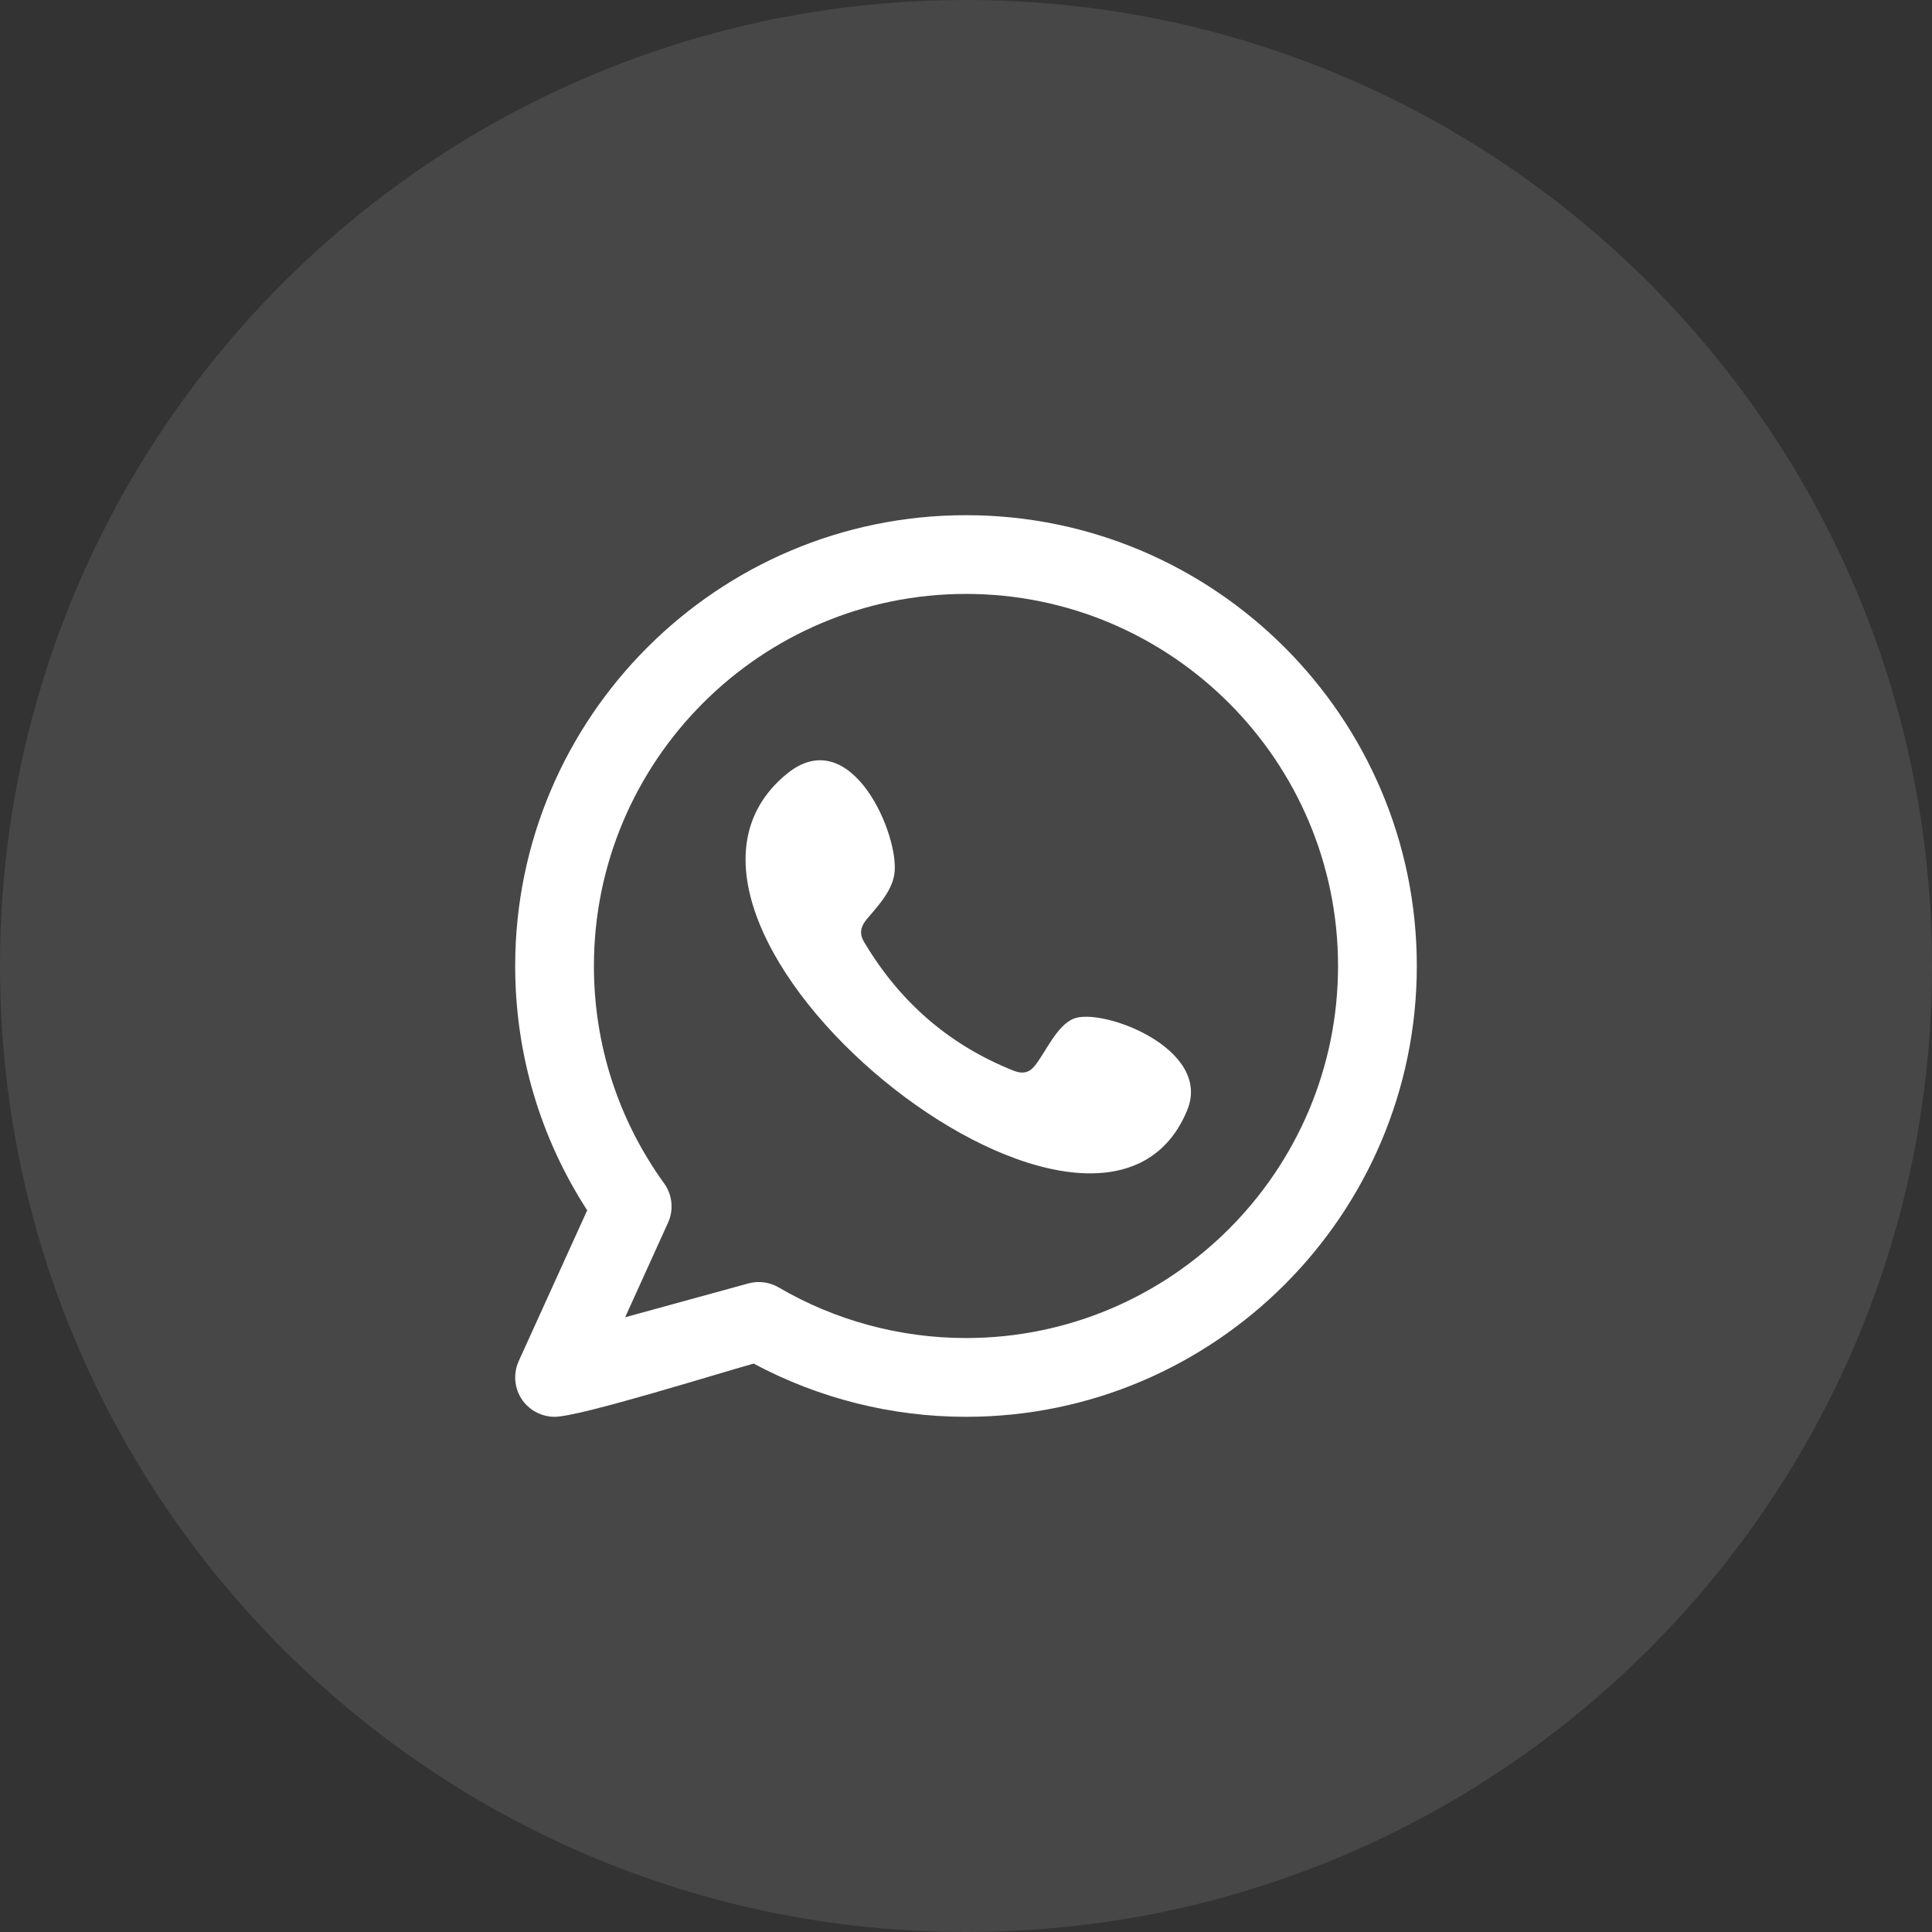
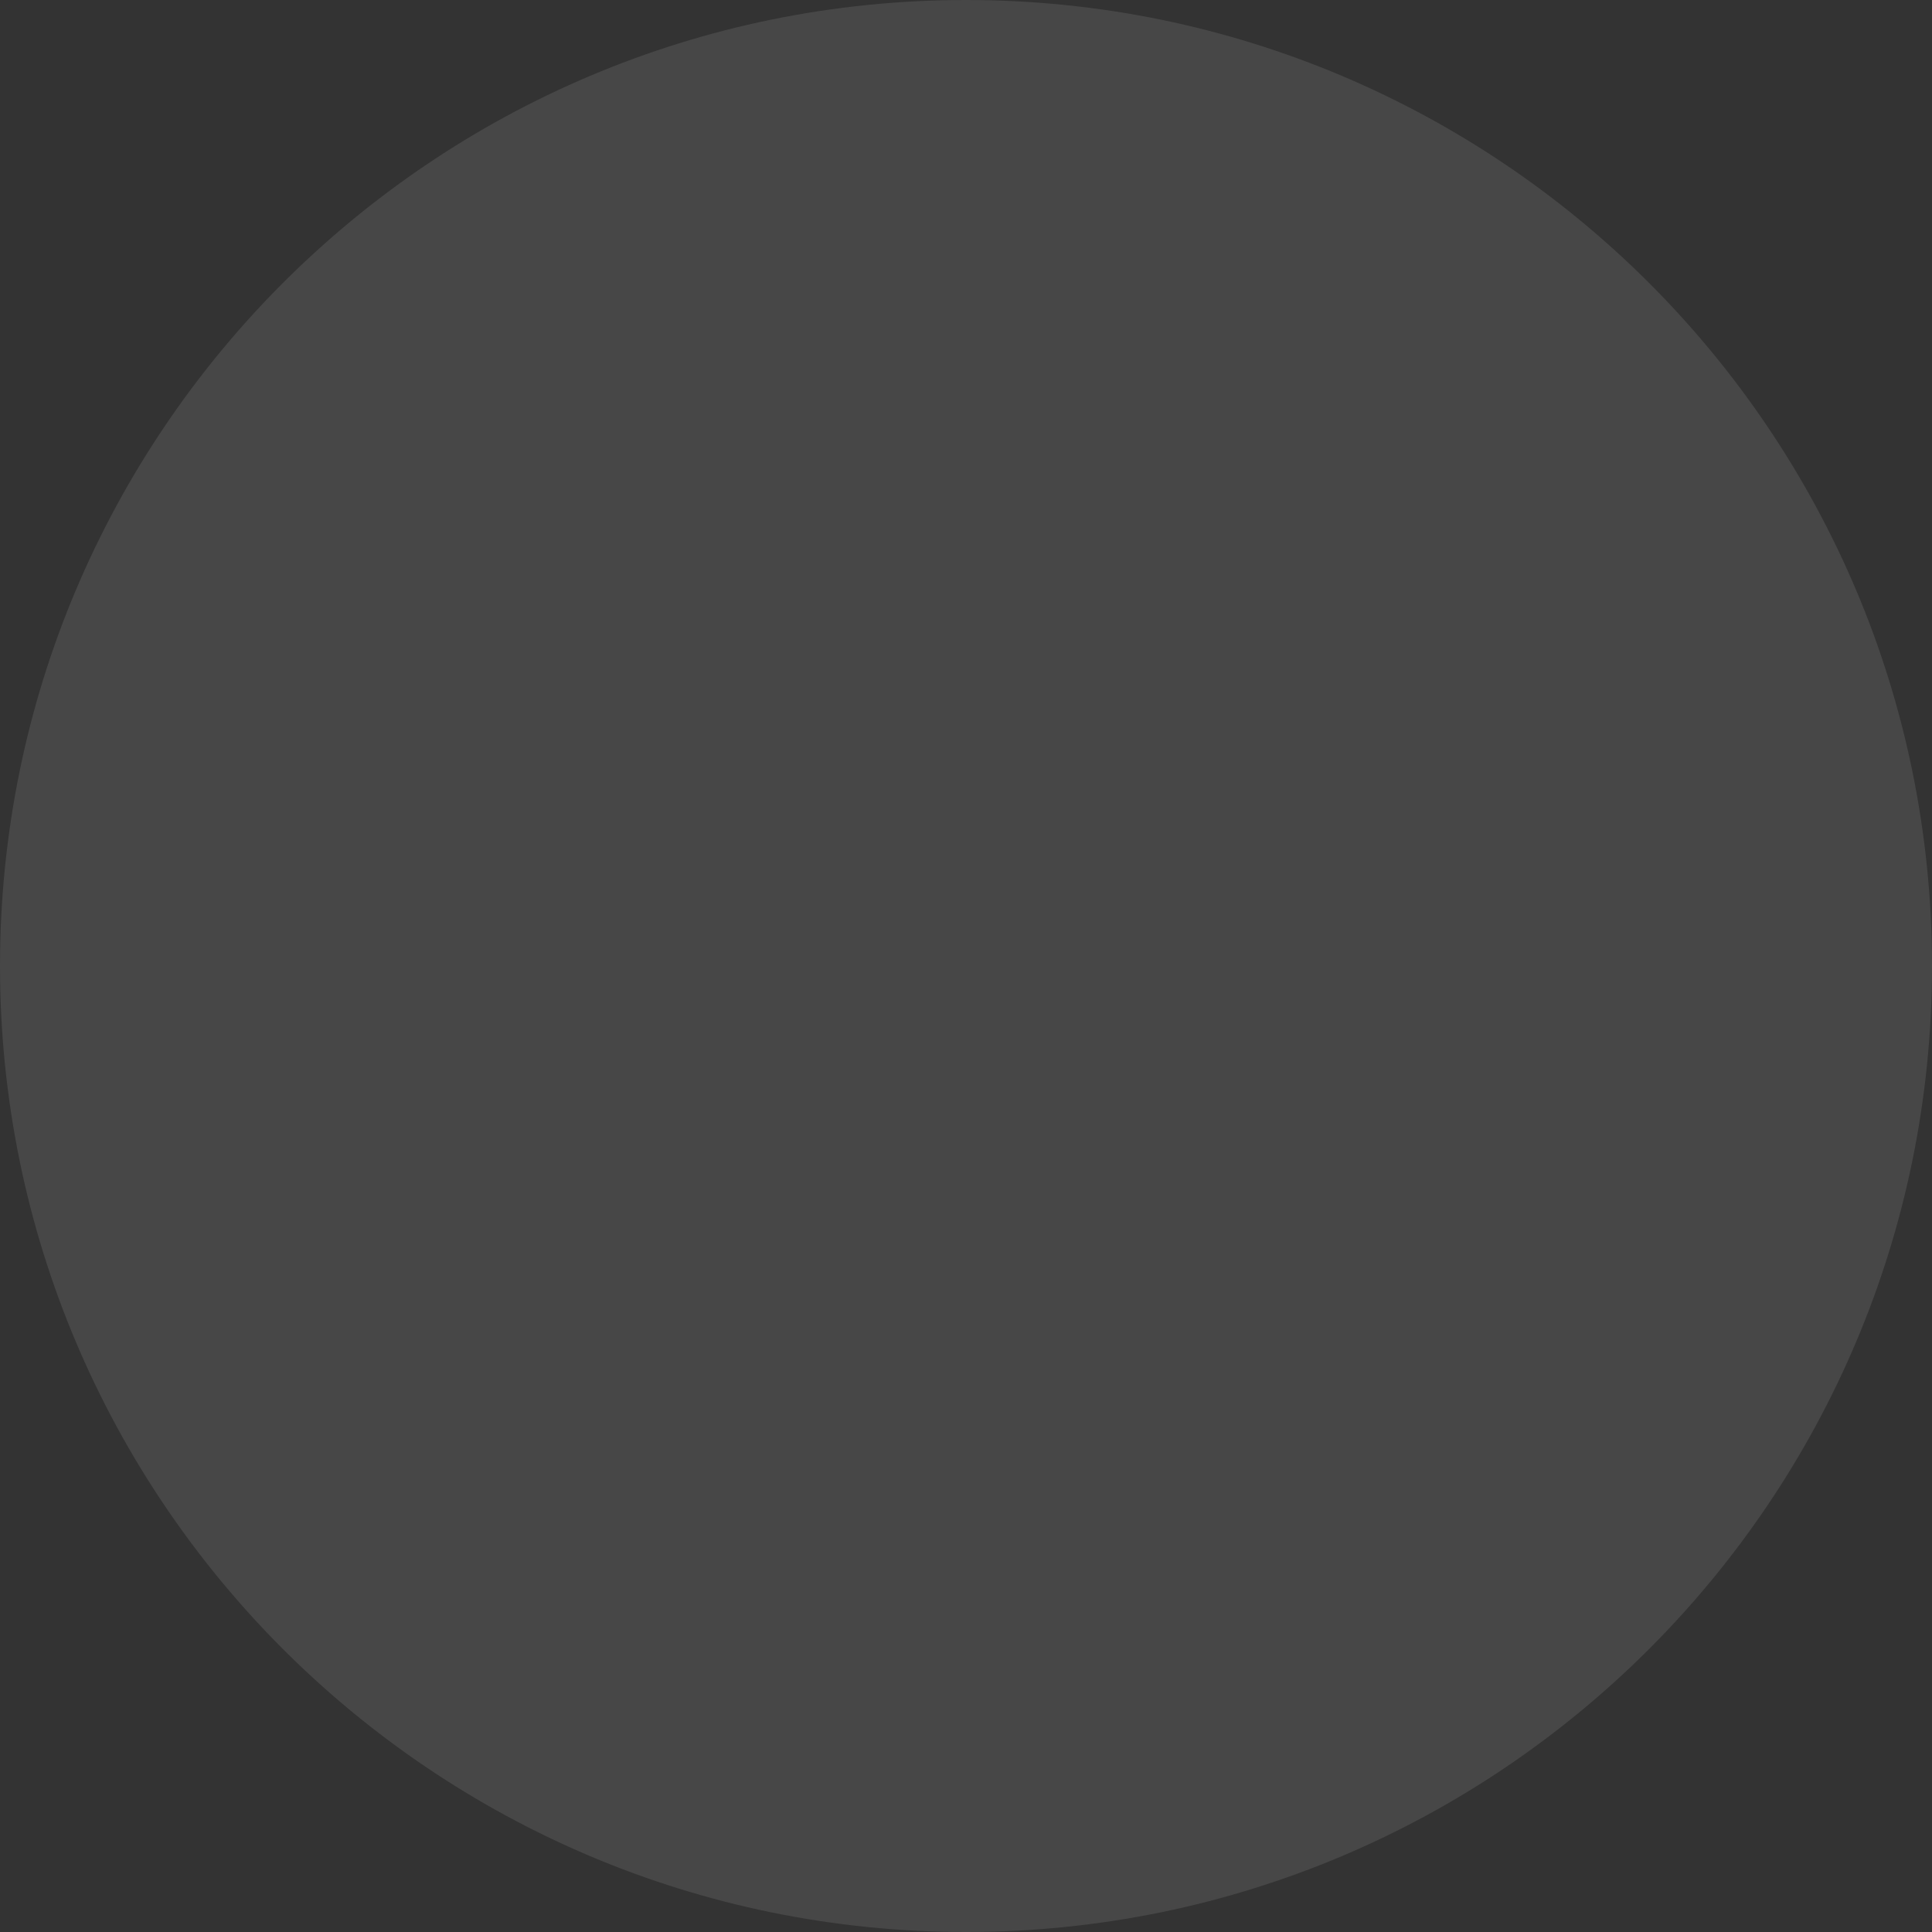
<svg xmlns="http://www.w3.org/2000/svg" width="44" height="44" viewBox="0 0 44 44" fill="none">
  <rect x="0" y="0" width="44" height="44" fill="#333333" stroke="none" />
  <path data-figma-bg-blur-radius="9" d="M0 22C0 9.85 9.85 0 22 0C34.15 0 44 9.85 44 22C44 34.15 34.15 44 22 44C9.85 44 0 34.15 0 22Z" fill="white" fill-opacity="0.1" />
  <g clip-path="url(#clip1_27_55)">
-     <path fill-rule="evenodd" clip-rule="evenodd" d="M24.451 23.2C24.062 23.359 23.814 23.968 23.562 24.278C23.433 24.438 23.279 24.462 23.081 24.383C21.622 23.802 20.504 22.828 19.699 21.486C19.563 21.278 19.587 21.113 19.752 20.92C19.995 20.634 20.3 20.308 20.366 19.923C20.512 19.069 19.396 16.422 17.923 17.621C13.683 21.076 24.996 30.24 27.038 25.284C27.615 23.879 25.095 22.936 24.451 23.2ZM22 30.473C20.5 30.473 19.025 30.075 17.733 29.32C17.526 29.198 17.275 29.166 17.044 29.229L14.237 30L15.214 27.846C15.348 27.552 15.313 27.211 15.125 26.951C14.079 25.501 13.526 23.789 13.526 22C13.526 17.328 17.328 13.526 22 13.526C26.672 13.526 30.473 17.328 30.473 22C30.473 26.672 26.672 30.473 22 30.473ZM22 11.733C16.339 11.733 11.733 16.339 11.733 22C11.733 23.992 12.299 25.904 13.373 27.564L11.813 30.999C11.67 31.316 11.722 31.688 11.947 31.952C12.121 32.154 12.371 32.267 12.63 32.267C13.208 32.267 16.362 31.276 17.164 31.055C18.648 31.849 20.312 32.267 22 32.267C27.661 32.267 32.267 27.661 32.267 22C32.267 16.339 27.661 11.733 22 11.733Z" fill="white" />
-   </g>
+     </g>
  <defs>
    <clipPath id="bgblur_0_27_55_clip_path" transform="translate(9 9)">
-       <path d="M0 22C0 9.85 9.85 0 22 0C34.15 0 44 9.85 44 22C44 34.15 34.15 44 22 44C9.85 44 0 34.15 0 22Z" />
-     </clipPath>
+       </clipPath>
    <clipPath id="clip1_27_55">
-       <rect width="20.533" height="20.533" fill="white" transform="translate(11.733 11.733)" />
-     </clipPath>
+       </clipPath>
  </defs>
</svg>